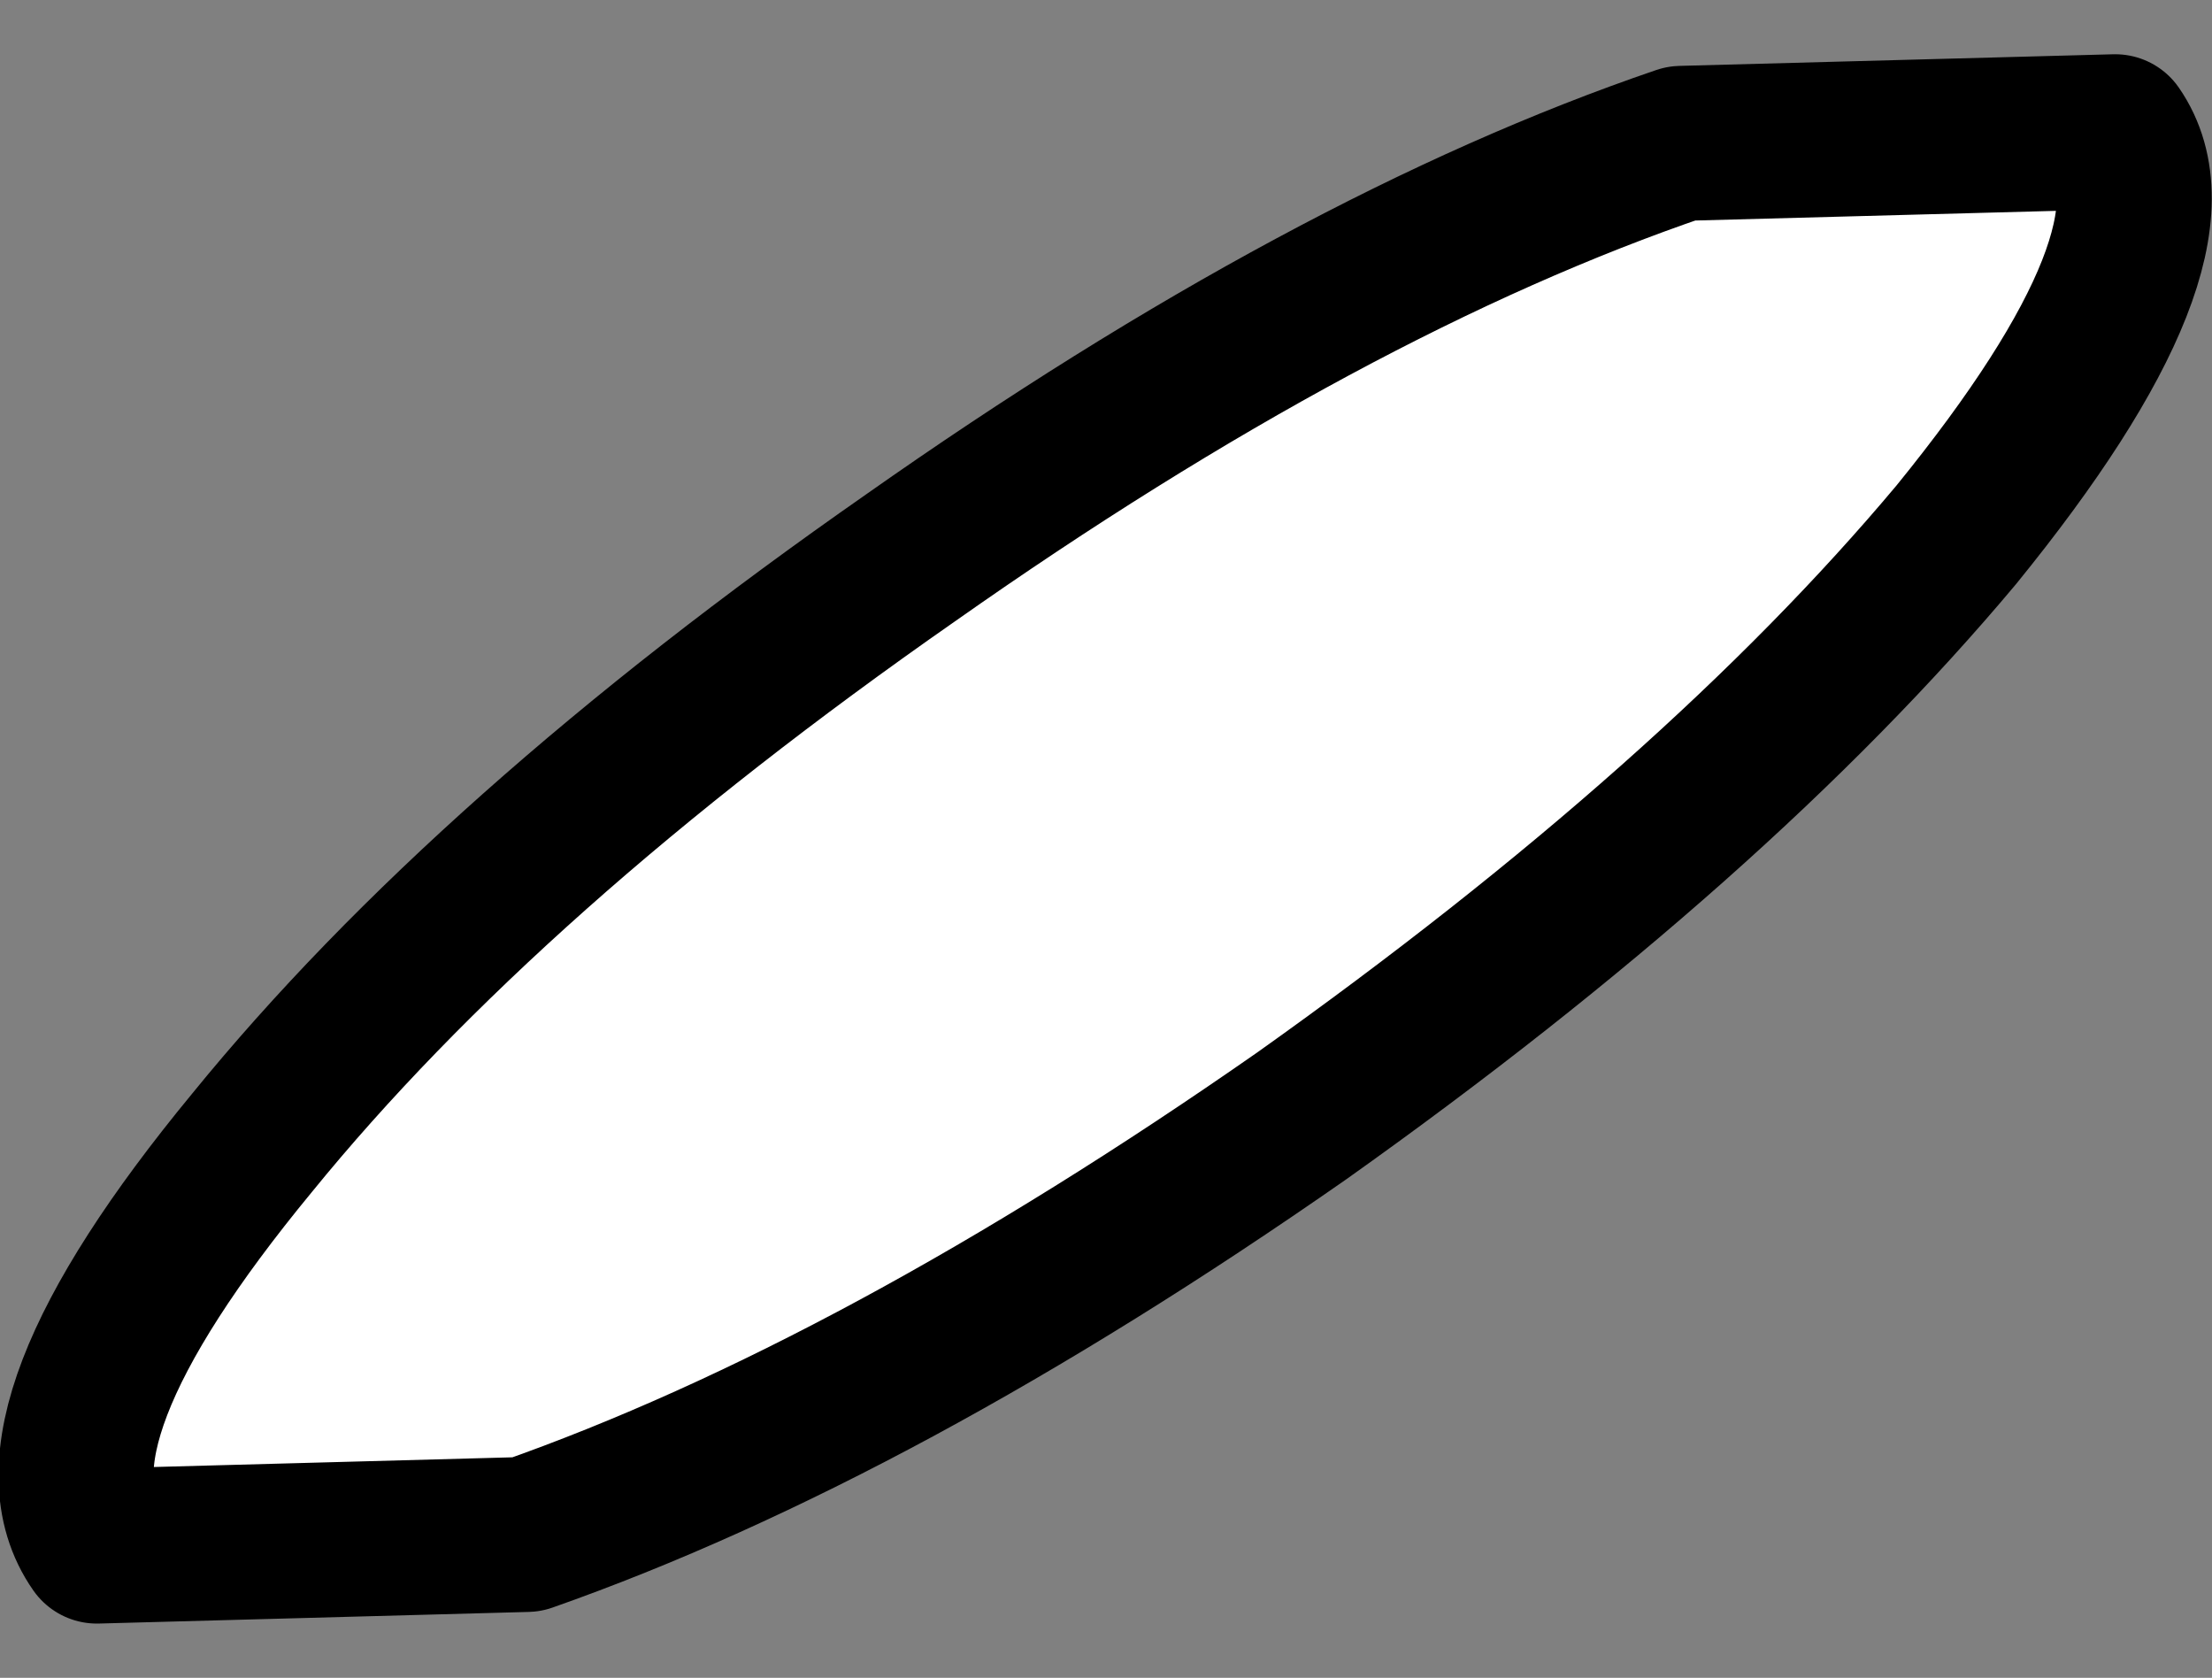
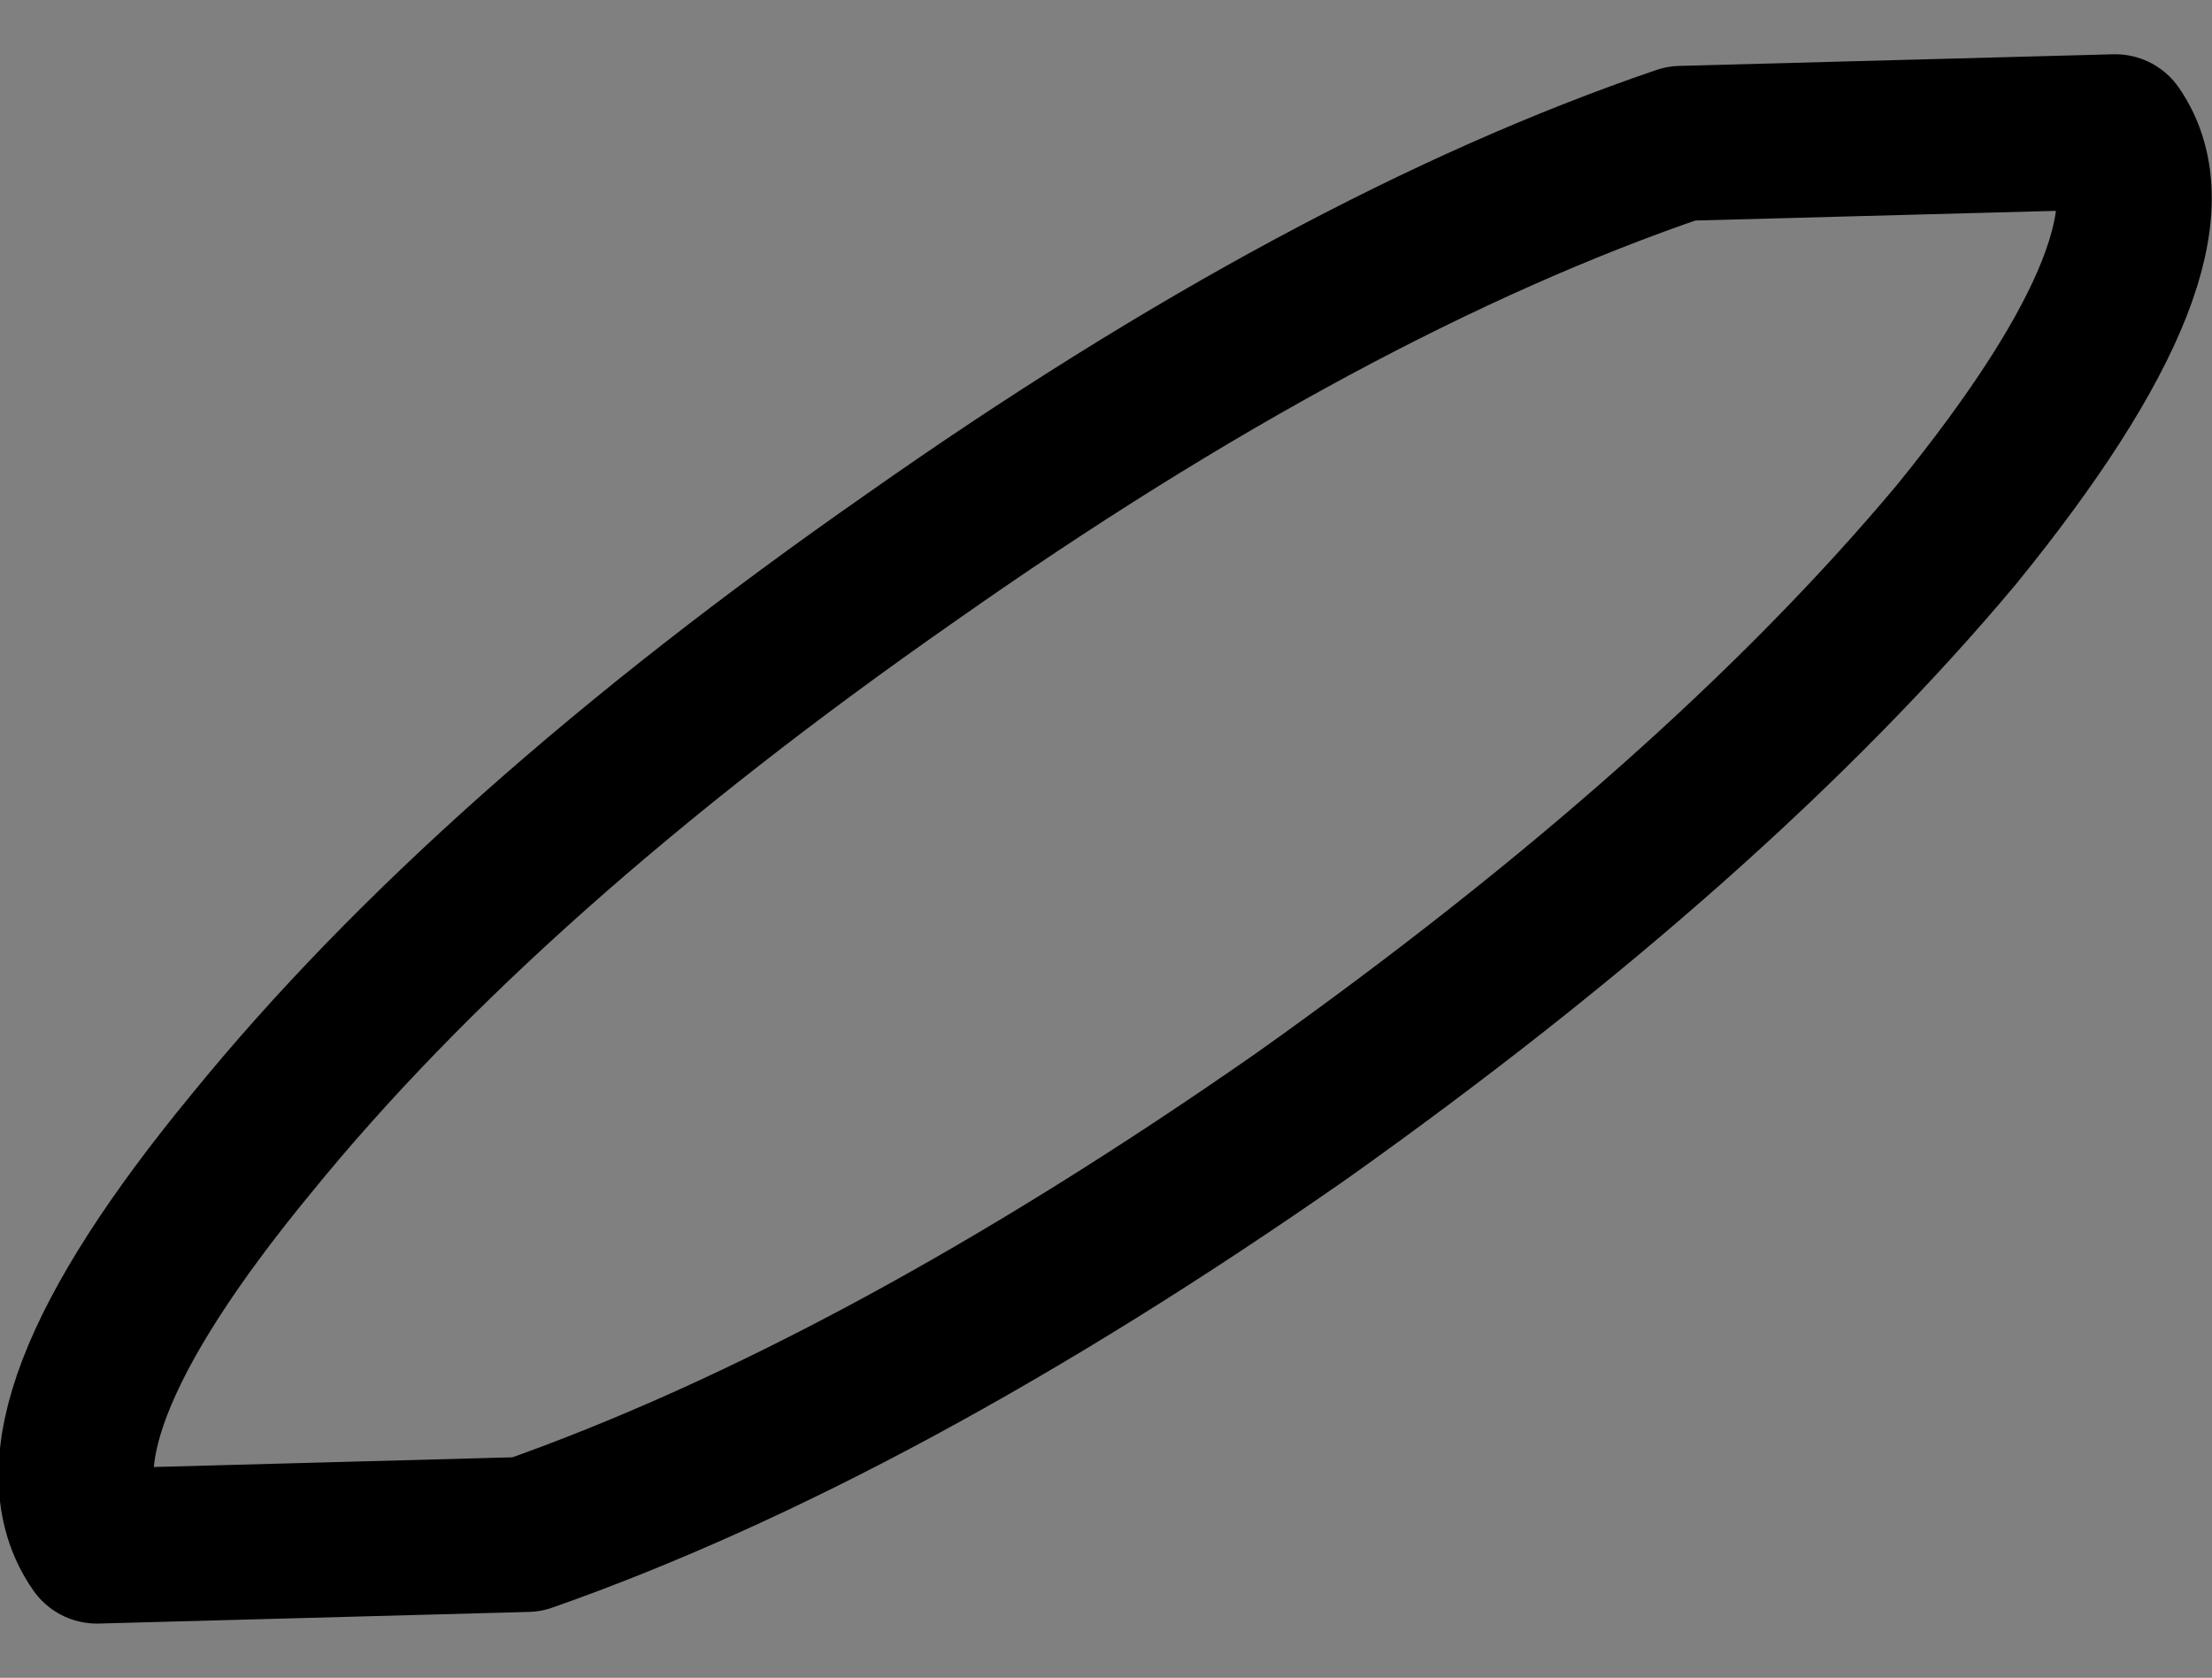
<svg xmlns="http://www.w3.org/2000/svg" height="21.65px" width="28.55px">
  <rect width="100%" height="100%" fill="#808080" stroke="none" />
  <g transform="matrix(1.0, 0.0, 0.0, 1.0, -2.75, -60.8)">
-     <path d="M24.45 62.65 L30.05 62.5 Q31.05 63.95 28.0 67.7 24.9 71.4 19.55 75.2 14.1 79.0 9.55 80.6 L4.0 80.75 Q2.95 79.25 6.0 75.55 9.05 71.8 14.5 68.0 19.9 64.2 24.45 62.65" fill="#ffffff" fill-rule="evenodd" stroke="none" />
    <path d="M24.45 62.65 L30.05 62.5 Q31.05 63.95 28.0 67.7 24.9 71.4 19.55 75.2 14.1 79.0 9.55 80.6 L4.0 80.75 Q2.95 79.25 6.0 75.55 9.05 71.8 14.5 68.0 19.9 64.2 24.45 62.65 Z" fill="none" stroke="#000000" stroke-linecap="round" stroke-linejoin="round" stroke-width="2.0" />
  </g>
</svg>